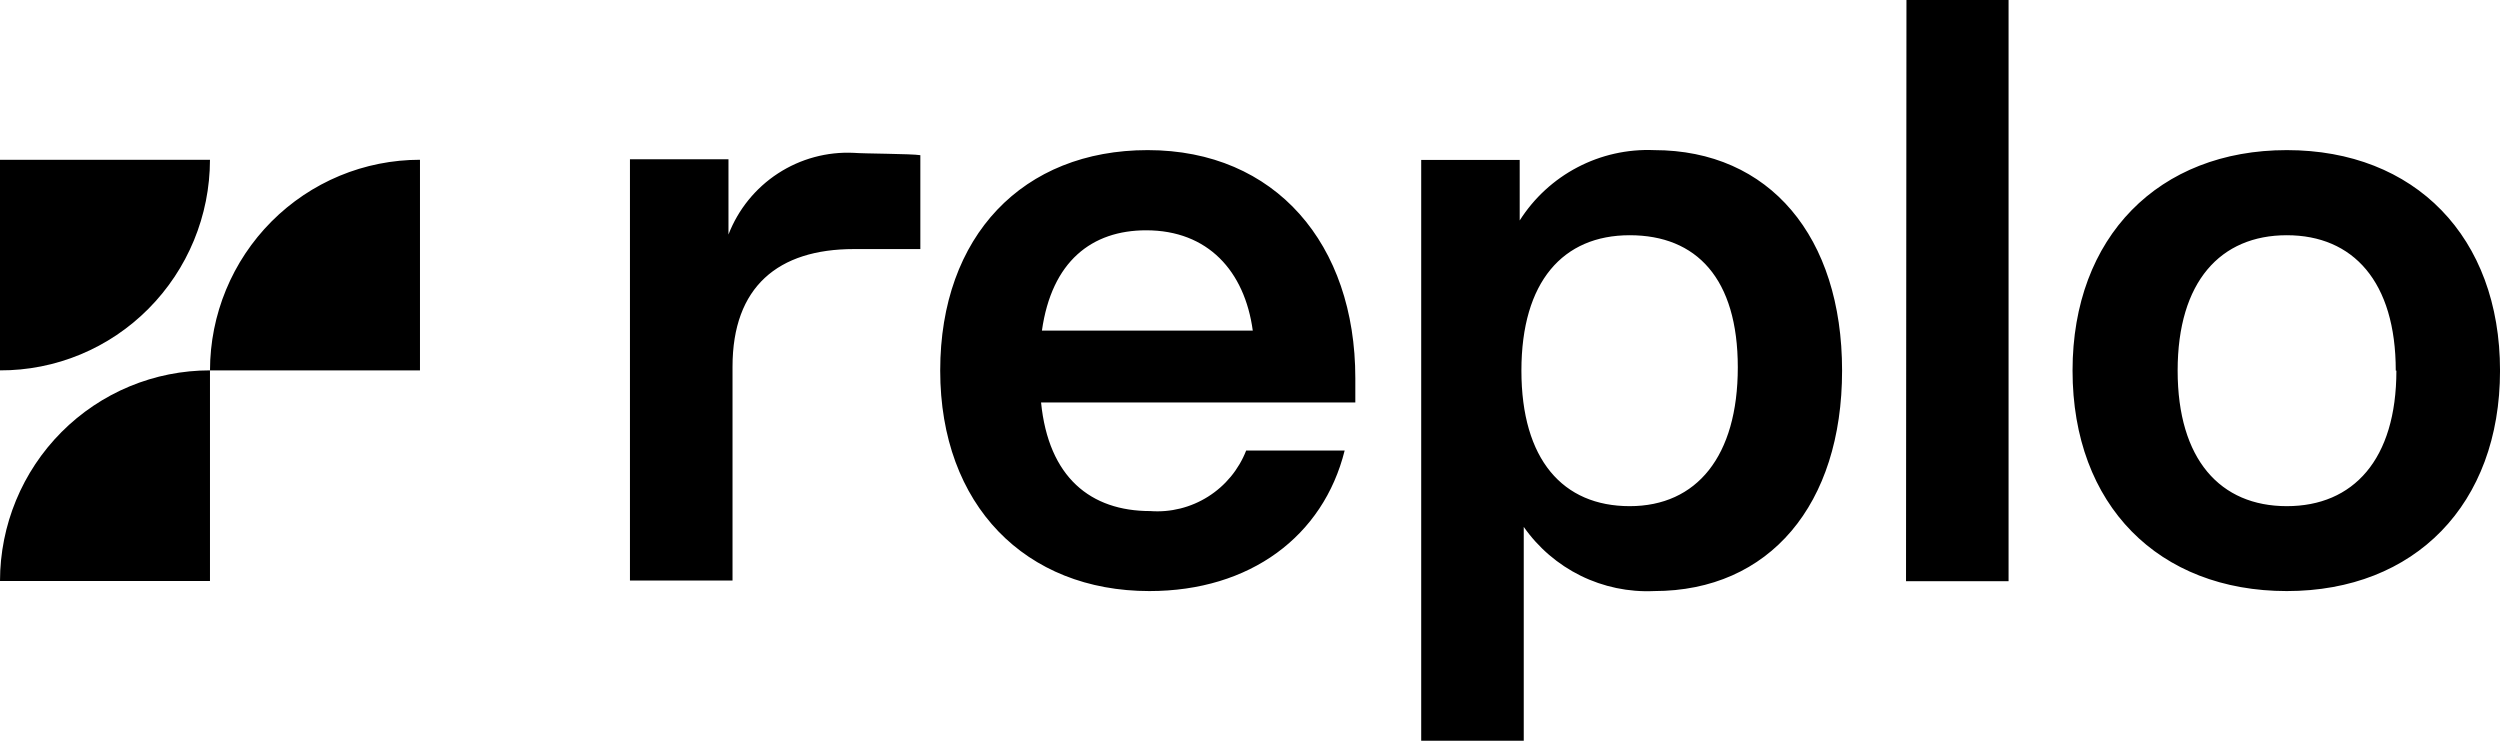
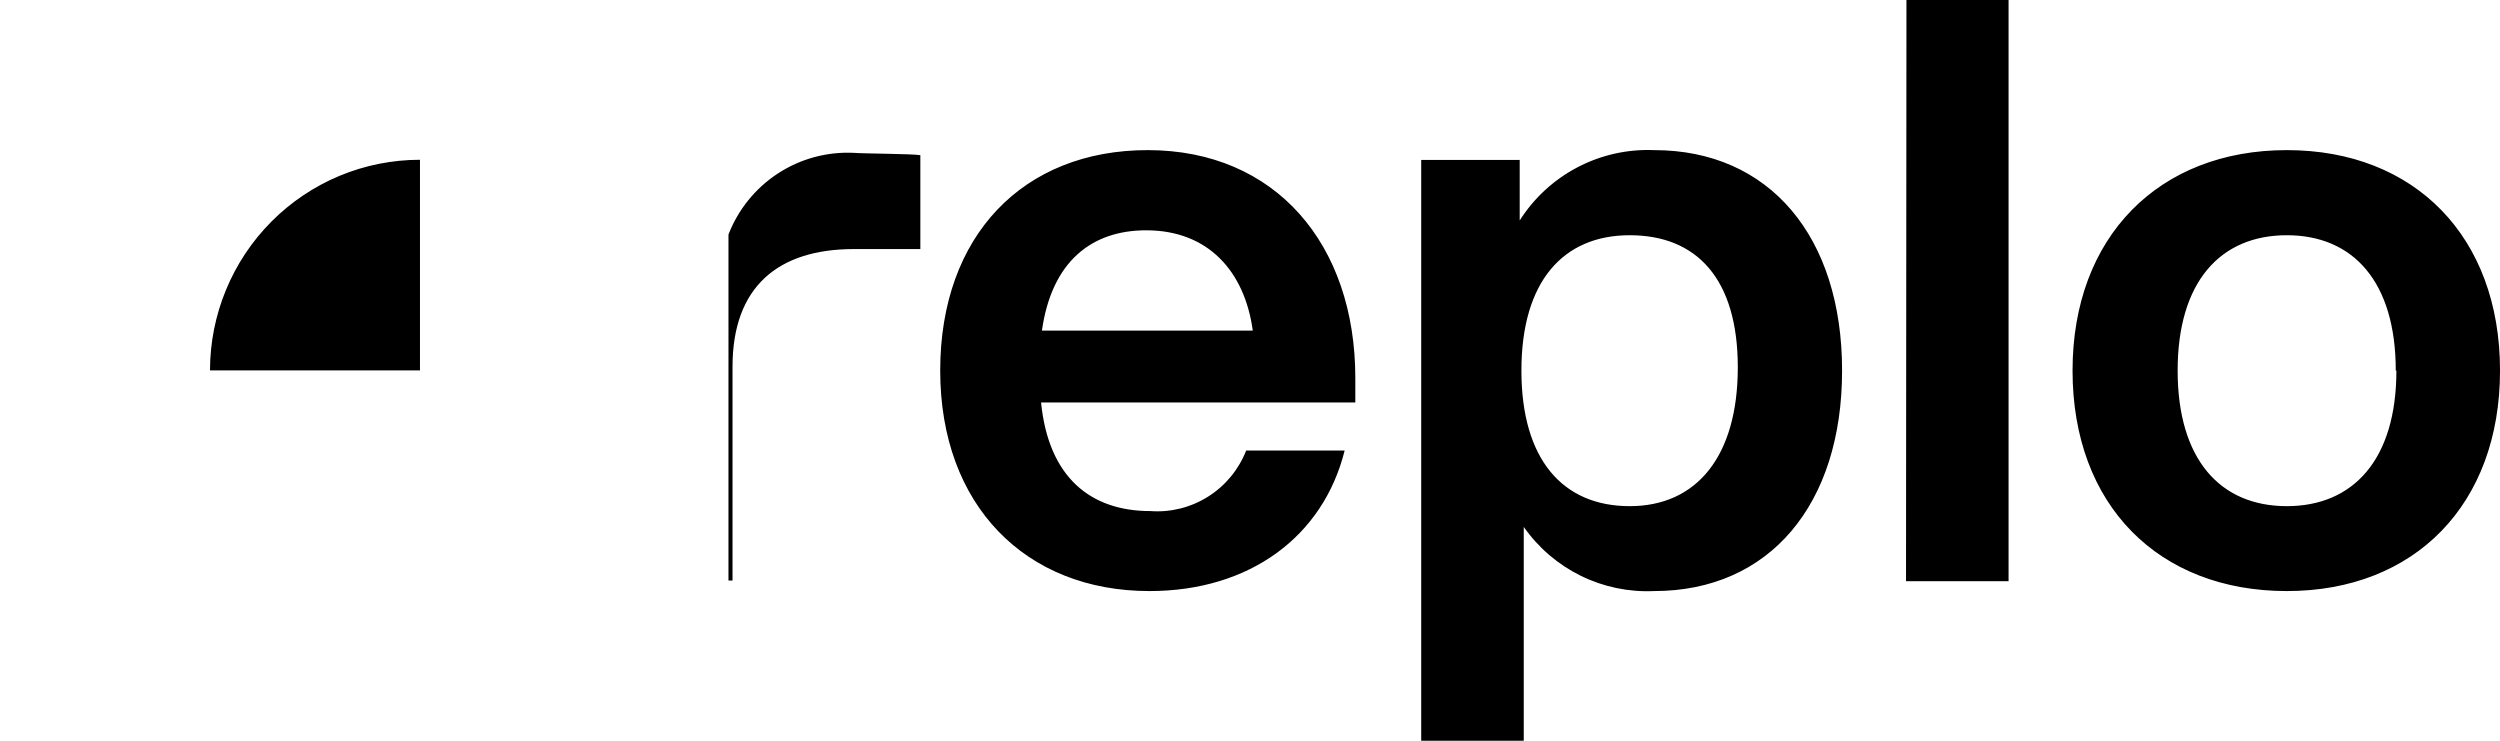
<svg xmlns="http://www.w3.org/2000/svg" width="108" height="32" viewBox="0 0 108 32" fill="none">
-   <path d="M0 25.098H9.071V16C7.88 15.999 6.701 16.234 5.6 16.691C4.5 17.148 3.5 17.819 2.658 18.664C0.958 20.371 0.002 22.685 0 25.098ZM0 16V6.902H9.071C9.068 9.316 8.112 11.63 6.413 13.339C5.572 14.186 4.573 14.857 3.472 15.314C2.371 15.771 1.191 16.004 0 16H0Z" fill="black" />
-   <path d="M9.072 16H18.143V6.902C16.953 6.902 15.773 7.137 14.673 7.594C13.573 8.052 12.574 8.722 11.732 9.566C10.031 11.273 9.074 13.587 9.072 16ZM39.759 6.704V10.76H36.885C33.616 10.76 31.645 12.386 31.645 15.841V25.078H27.214V6.88H31.47V10.132C31.889 9.048 32.638 8.124 33.61 7.491C34.582 6.858 35.728 6.547 36.885 6.603C37.309 6.64 39.372 6.64 39.759 6.704ZM58.55 17.386H44.974C45.296 20.628 47.12 22.078 49.69 22.078C50.568 22.144 51.444 21.925 52.19 21.454C52.936 20.984 53.512 20.287 53.834 19.464H58.089C57.168 23.159 54.009 25.534 49.653 25.534C44.311 25.534 40.617 21.838 40.617 16.009C40.617 10.18 44.2 6.485 49.579 6.485C55.105 6.485 58.55 10.55 58.55 16.333V17.386ZM45.011 14.282H54.12C53.77 11.714 52.186 9.949 49.515 9.949C47.166 9.949 45.434 11.289 45.011 14.282ZM79.578 16.009C79.578 21.792 76.446 25.534 71.454 25.534C70.359 25.584 69.269 25.356 68.286 24.872C67.302 24.387 66.456 23.662 65.826 22.762V32H61.396V6.91H65.651V9.524C66.268 8.552 67.129 7.76 68.147 7.227C69.166 6.693 70.306 6.438 71.454 6.485C76.446 6.485 79.578 10.226 79.578 16.009ZM75.073 15.871C75.073 12.028 73.287 10.162 70.404 10.162C67.521 10.162 65.725 12.166 65.725 16.009C65.725 19.852 67.512 21.866 70.404 21.866C73.296 21.866 75.073 19.714 75.073 15.871ZM82.359 0H86.77V25.109H82.34L82.359 0ZM89.534 16.009C89.534 10.226 93.264 6.485 98.79 6.485C104.316 6.485 108.001 10.226 108.001 16.009C108.001 21.792 104.316 25.534 98.79 25.534C93.264 25.534 89.534 21.838 89.534 16.009ZM103.497 16.009C103.497 12.166 101.655 10.162 98.79 10.162C95.926 10.162 94.074 12.166 94.074 16.009C94.074 19.852 95.916 21.866 98.79 21.866C101.664 21.866 103.524 19.852 103.524 16.009H103.497Z" fill="black" />
+   <path d="M9.072 16H18.143V6.902C16.953 6.902 15.773 7.137 14.673 7.594C13.573 8.052 12.574 8.722 11.732 9.566C10.031 11.273 9.074 13.587 9.072 16ZM39.759 6.704V10.76H36.885C33.616 10.76 31.645 12.386 31.645 15.841V25.078H27.214H31.47V10.132C31.889 9.048 32.638 8.124 33.61 7.491C34.582 6.858 35.728 6.547 36.885 6.603C37.309 6.64 39.372 6.64 39.759 6.704ZM58.55 17.386H44.974C45.296 20.628 47.12 22.078 49.69 22.078C50.568 22.144 51.444 21.925 52.19 21.454C52.936 20.984 53.512 20.287 53.834 19.464H58.089C57.168 23.159 54.009 25.534 49.653 25.534C44.311 25.534 40.617 21.838 40.617 16.009C40.617 10.18 44.2 6.485 49.579 6.485C55.105 6.485 58.55 10.55 58.55 16.333V17.386ZM45.011 14.282H54.12C53.77 11.714 52.186 9.949 49.515 9.949C47.166 9.949 45.434 11.289 45.011 14.282ZM79.578 16.009C79.578 21.792 76.446 25.534 71.454 25.534C70.359 25.584 69.269 25.356 68.286 24.872C67.302 24.387 66.456 23.662 65.826 22.762V32H61.396V6.91H65.651V9.524C66.268 8.552 67.129 7.76 68.147 7.227C69.166 6.693 70.306 6.438 71.454 6.485C76.446 6.485 79.578 10.226 79.578 16.009ZM75.073 15.871C75.073 12.028 73.287 10.162 70.404 10.162C67.521 10.162 65.725 12.166 65.725 16.009C65.725 19.852 67.512 21.866 70.404 21.866C73.296 21.866 75.073 19.714 75.073 15.871ZM82.359 0H86.77V25.109H82.34L82.359 0ZM89.534 16.009C89.534 10.226 93.264 6.485 98.79 6.485C104.316 6.485 108.001 10.226 108.001 16.009C108.001 21.792 104.316 25.534 98.79 25.534C93.264 25.534 89.534 21.838 89.534 16.009ZM103.497 16.009C103.497 12.166 101.655 10.162 98.79 10.162C95.926 10.162 94.074 12.166 94.074 16.009C94.074 19.852 95.916 21.866 98.79 21.866C101.664 21.866 103.524 19.852 103.524 16.009H103.497Z" fill="black" />
</svg>